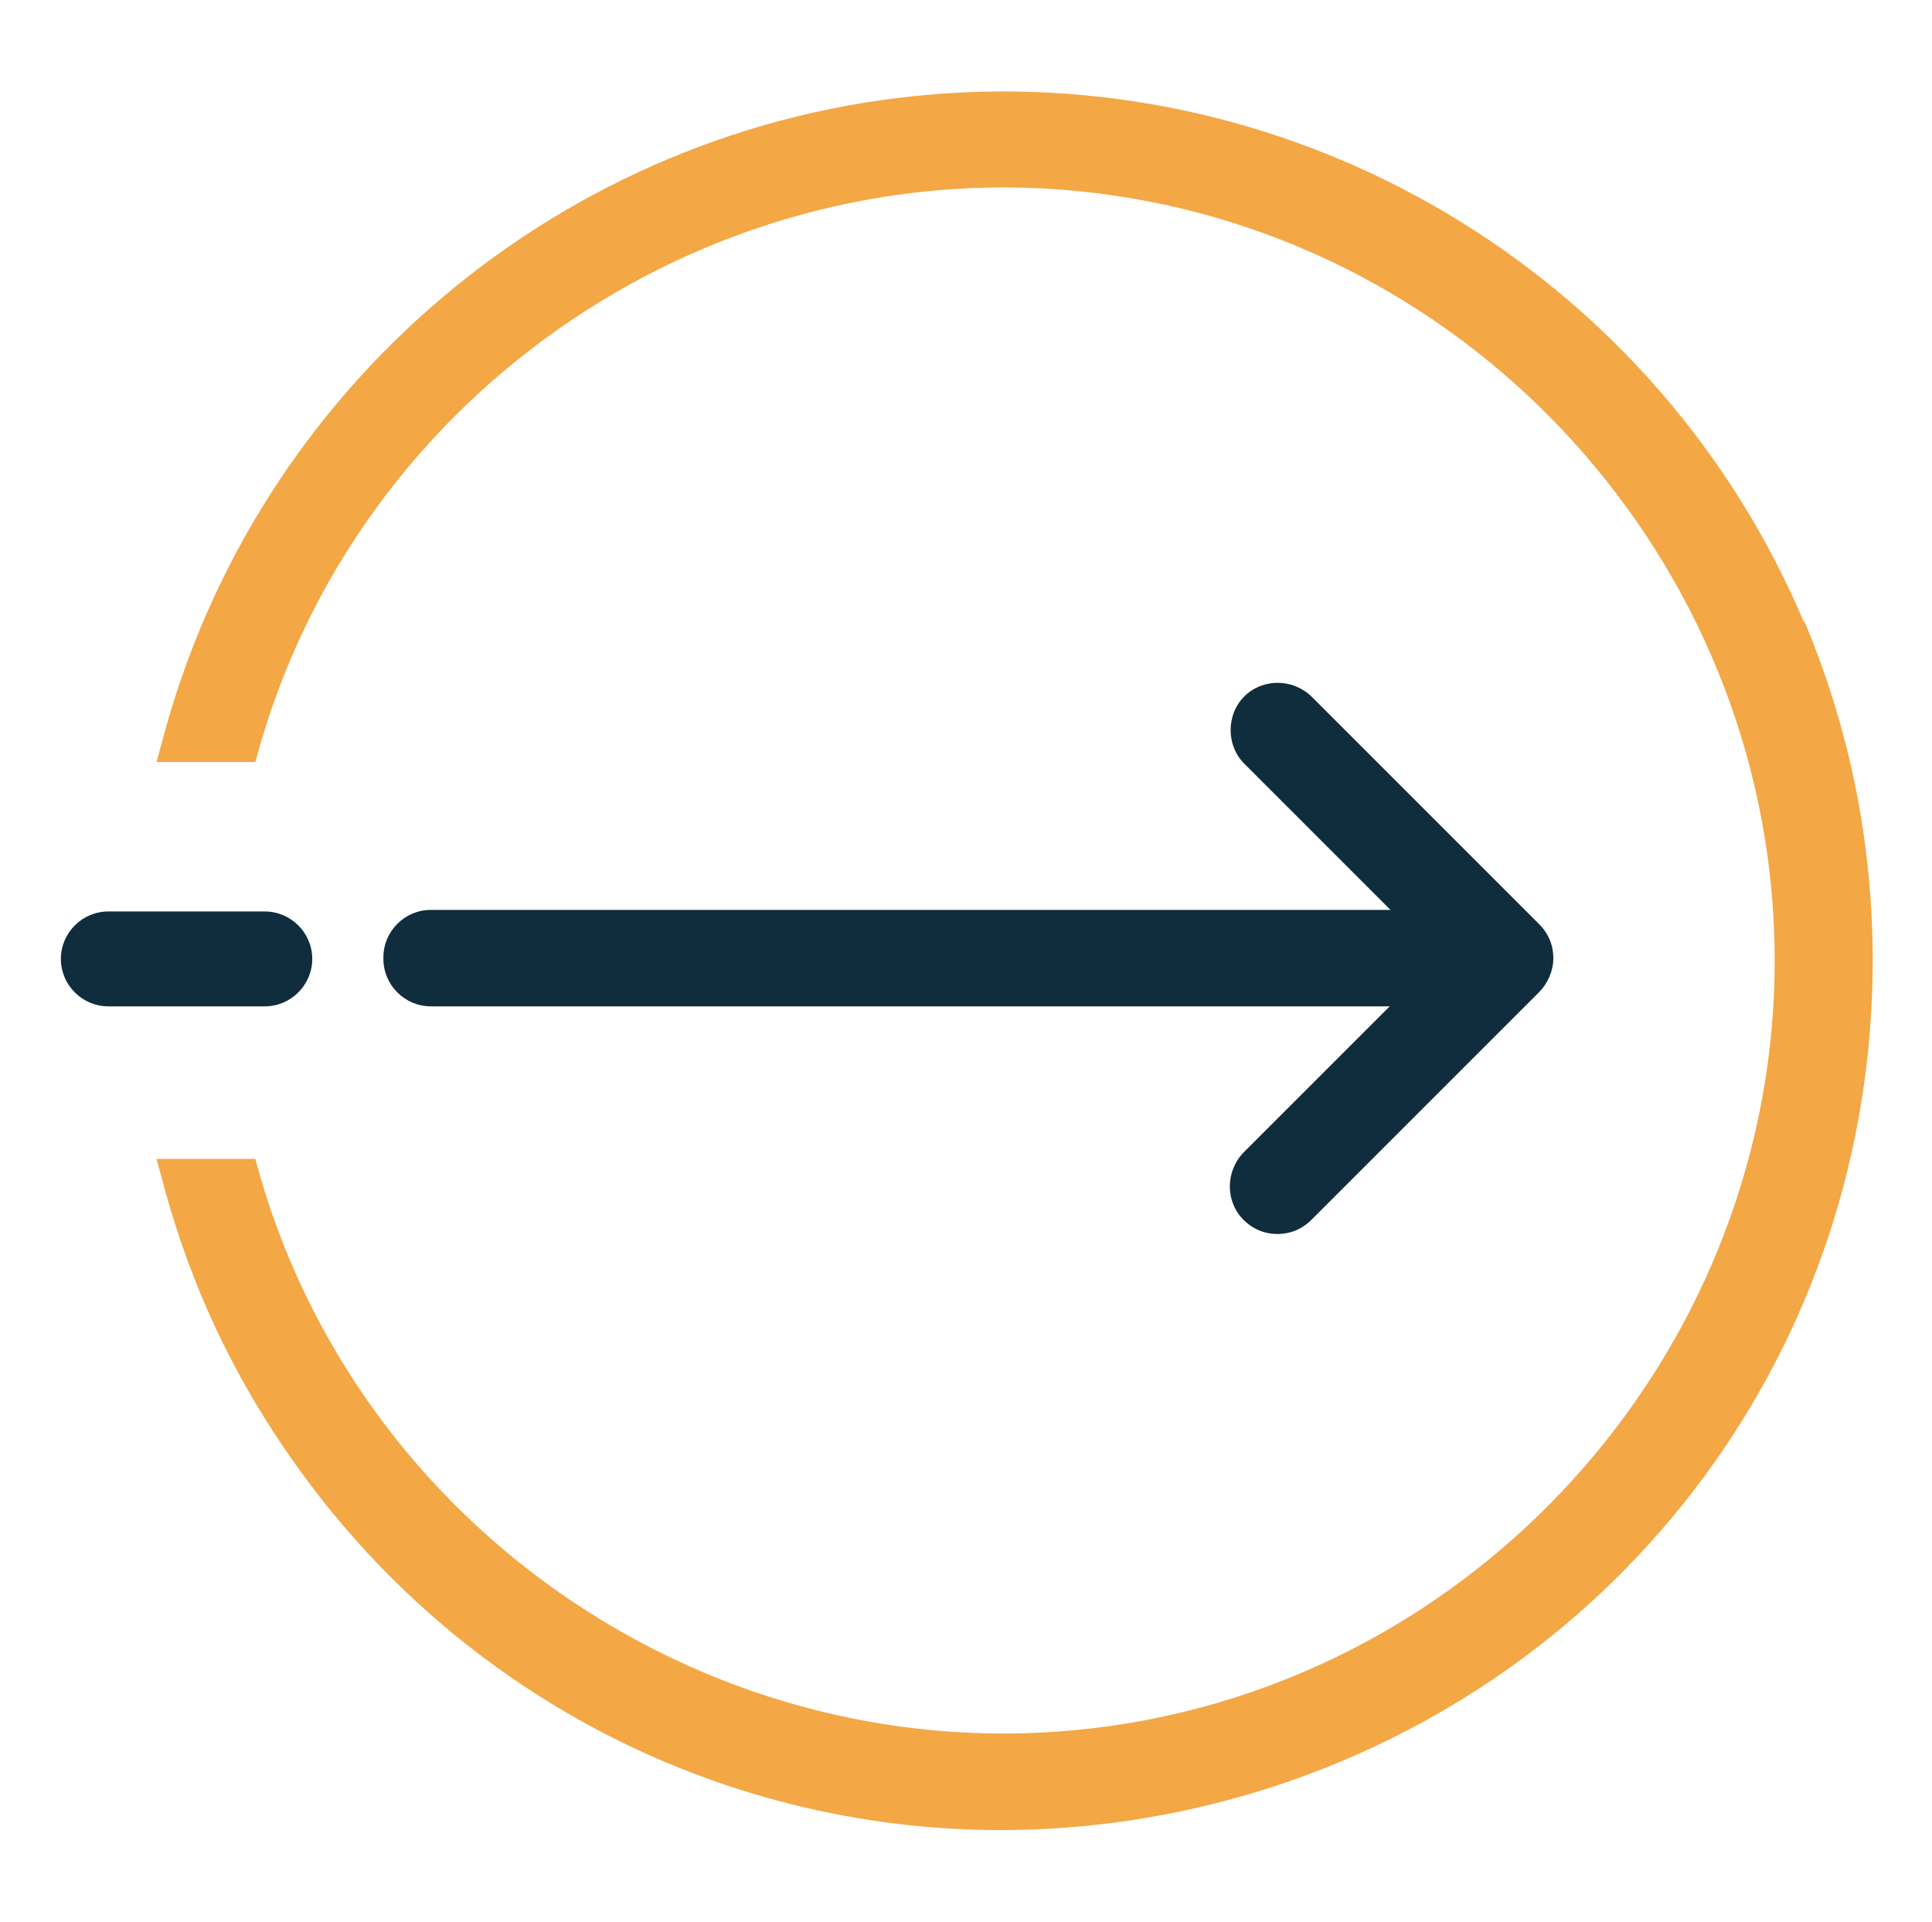
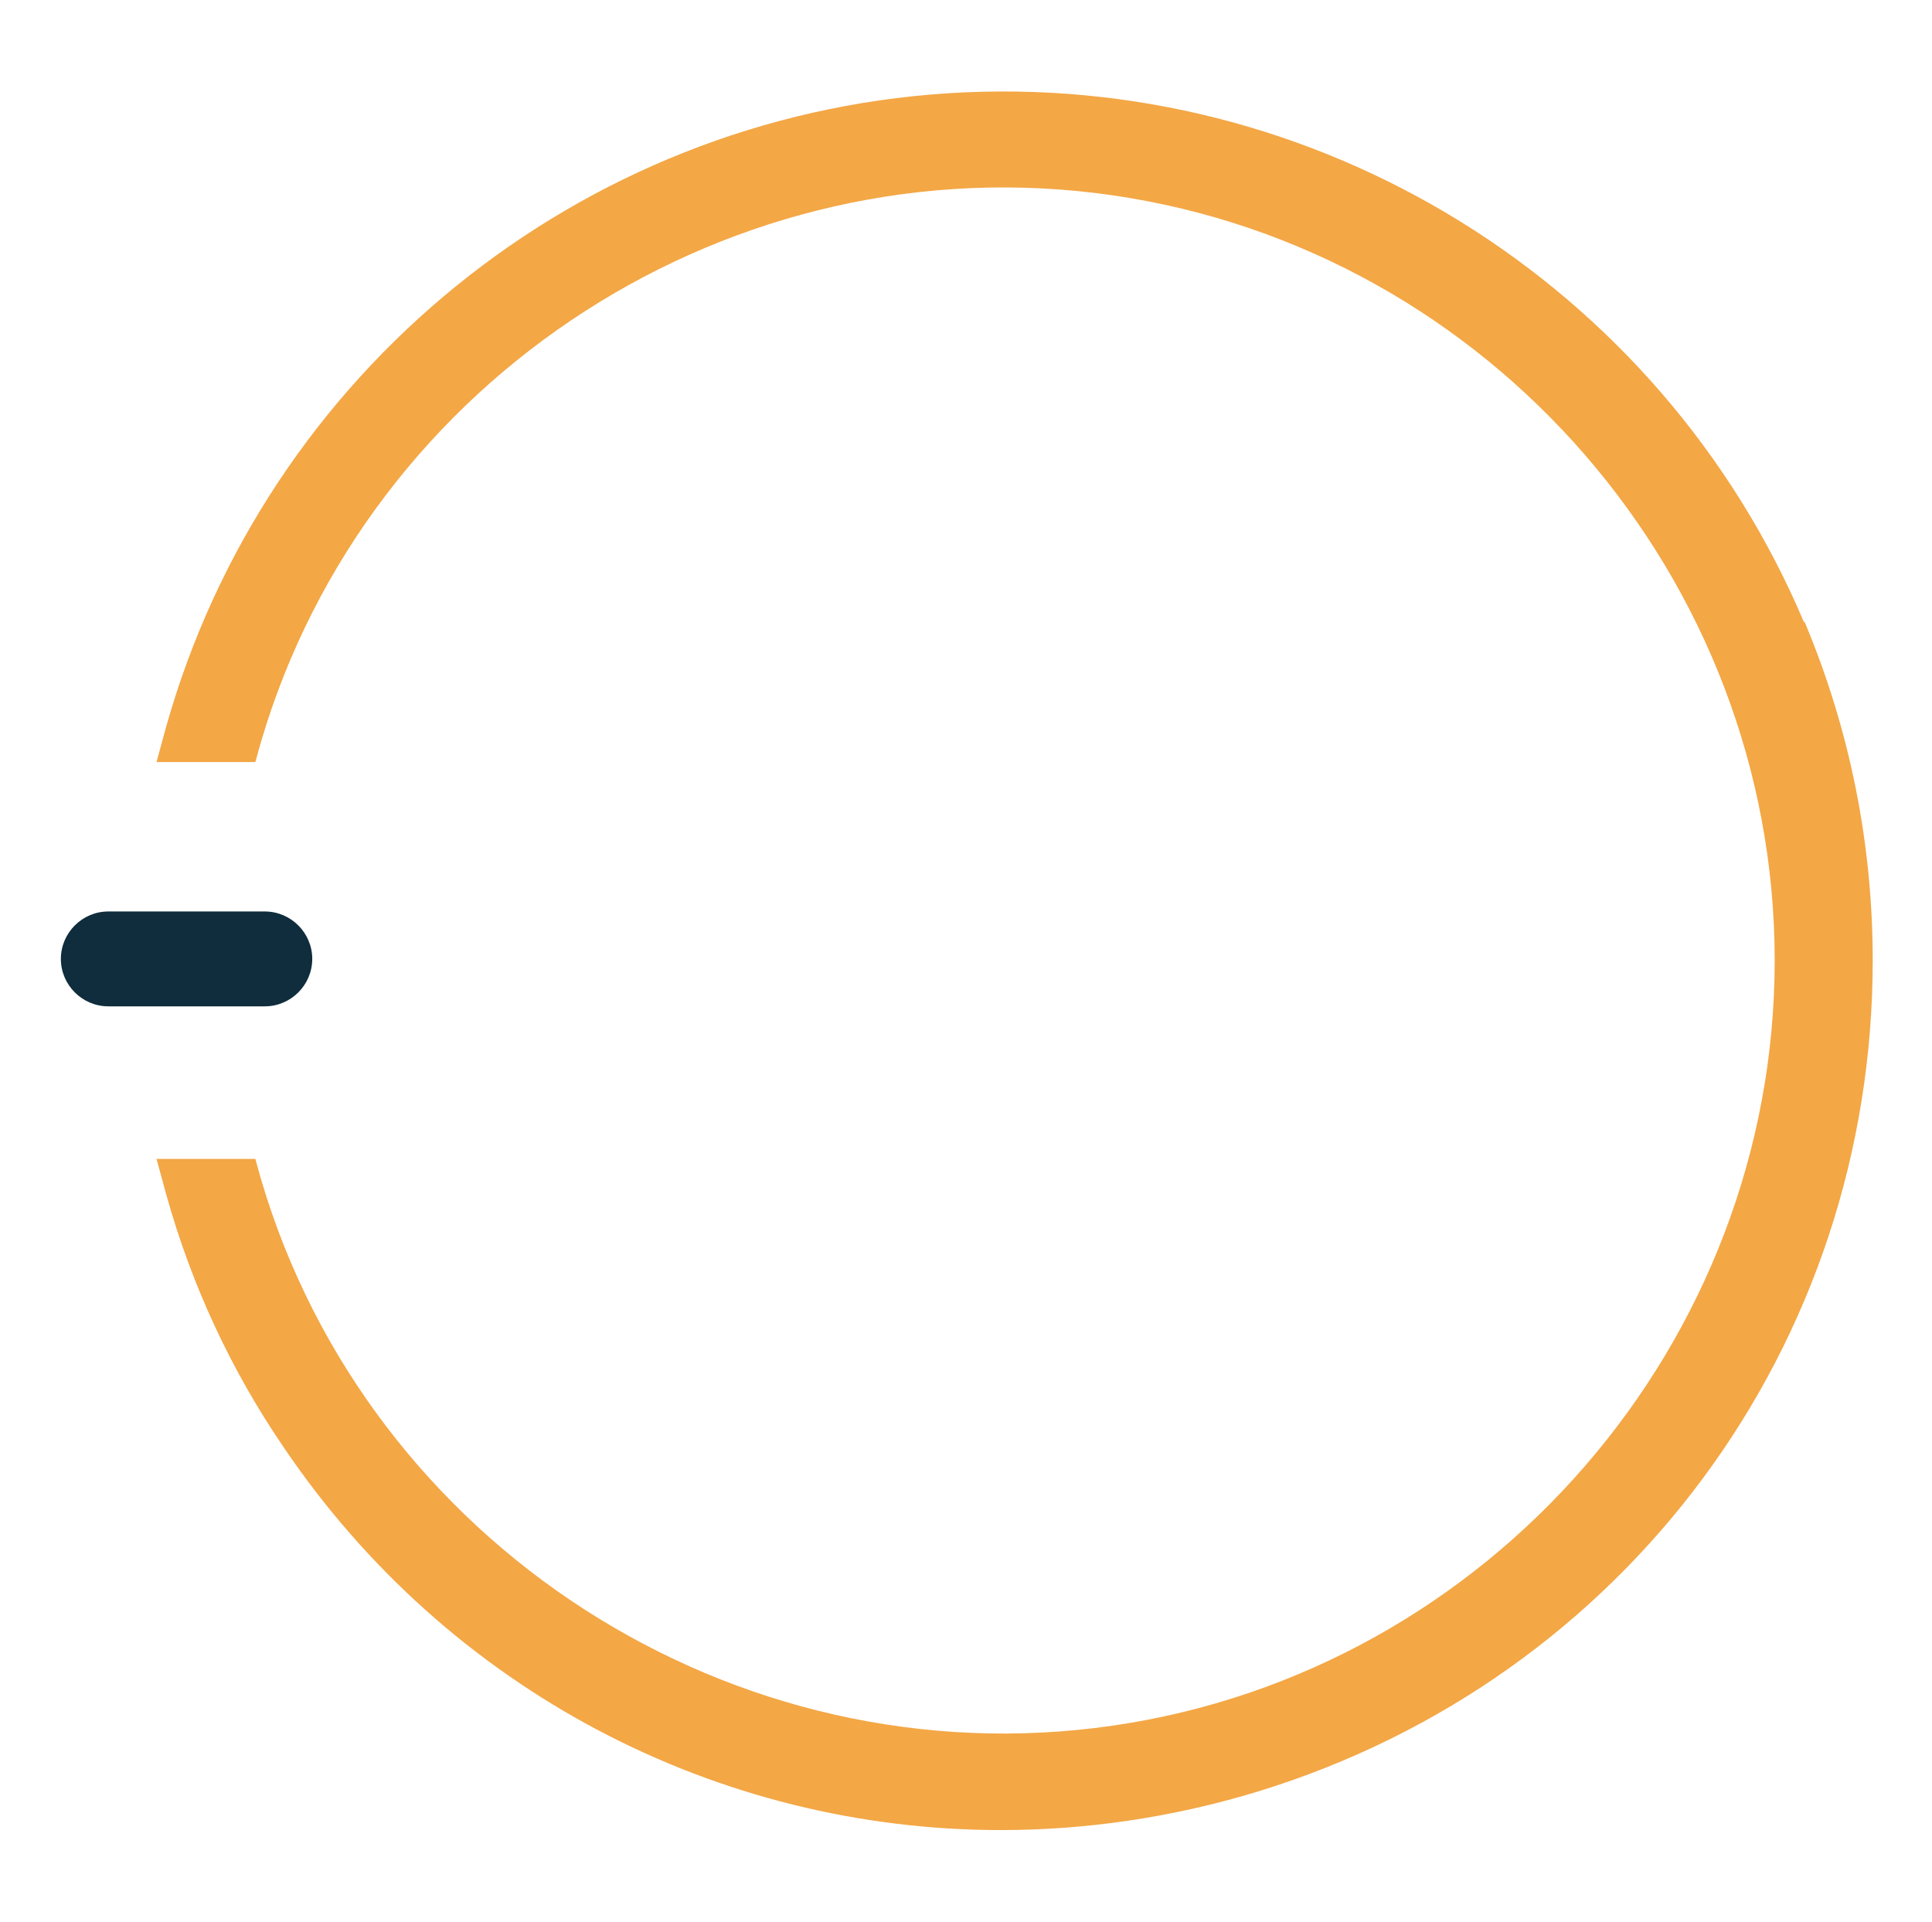
<svg xmlns="http://www.w3.org/2000/svg" id="Layer_1" viewBox="0 0 24.44 24.31">
  <defs>
    <style>
      .cls-1 {
        fill: #0f2d3c;
      }

      .cls-2 {
        fill: #f3a745;
      }
    </style>
  </defs>
-   <path class="cls-1" d="M4.85,12.13c0,.33.27.6.6.6h12.13s-1.85,1.85-1.85,1.85c-.23.24-.23.62,0,.85.12.12.27.18.43.18s.31-.06.43-.18l2.88-2.88c.11-.11.18-.27.18-.43s-.06-.31-.18-.43l-2.88-2.88c-.24-.23-.62-.23-.85,0-.23.23-.23.62,0,.85l1.85,1.85H5.45c-.33,0-.6.27-.6.6Z" />
  <path class="cls-2" d="M22.82,7.87c-1.82-4.3-6.17-6.99-10.83-6.69C7.33,1.48,3.36,4.71,2.1,9.2l-.12.44h1.25s.07-.25.07-.25c1.36-4.63,5.99-7.61,10.77-6.92,4.78.69,8.38,4.85,8.38,9.68,0,4.83-3.6,8.99-8.38,9.68-4.78.69-9.41-2.29-10.77-6.92l-.07-.25h-1.25s.12.44.12.44c.32,1.15.82,2.23,1.49,3.21,2.09,3.09,5.5,4.84,9.07,4.84,1.08,0,2.18-.16,3.26-.49,4.65-1.43,7.77-5.65,7.77-10.51,0-1.48-.29-2.92-.86-4.28Z" />
  <path class="cls-1" d="M3.95,12.13c0-.33-.27-.6-.6-.6h-1.98c-.33,0-.6.27-.6.6s.27.6.6.6h1.98c.33,0,.6-.27.6-.6Z" />
</svg>